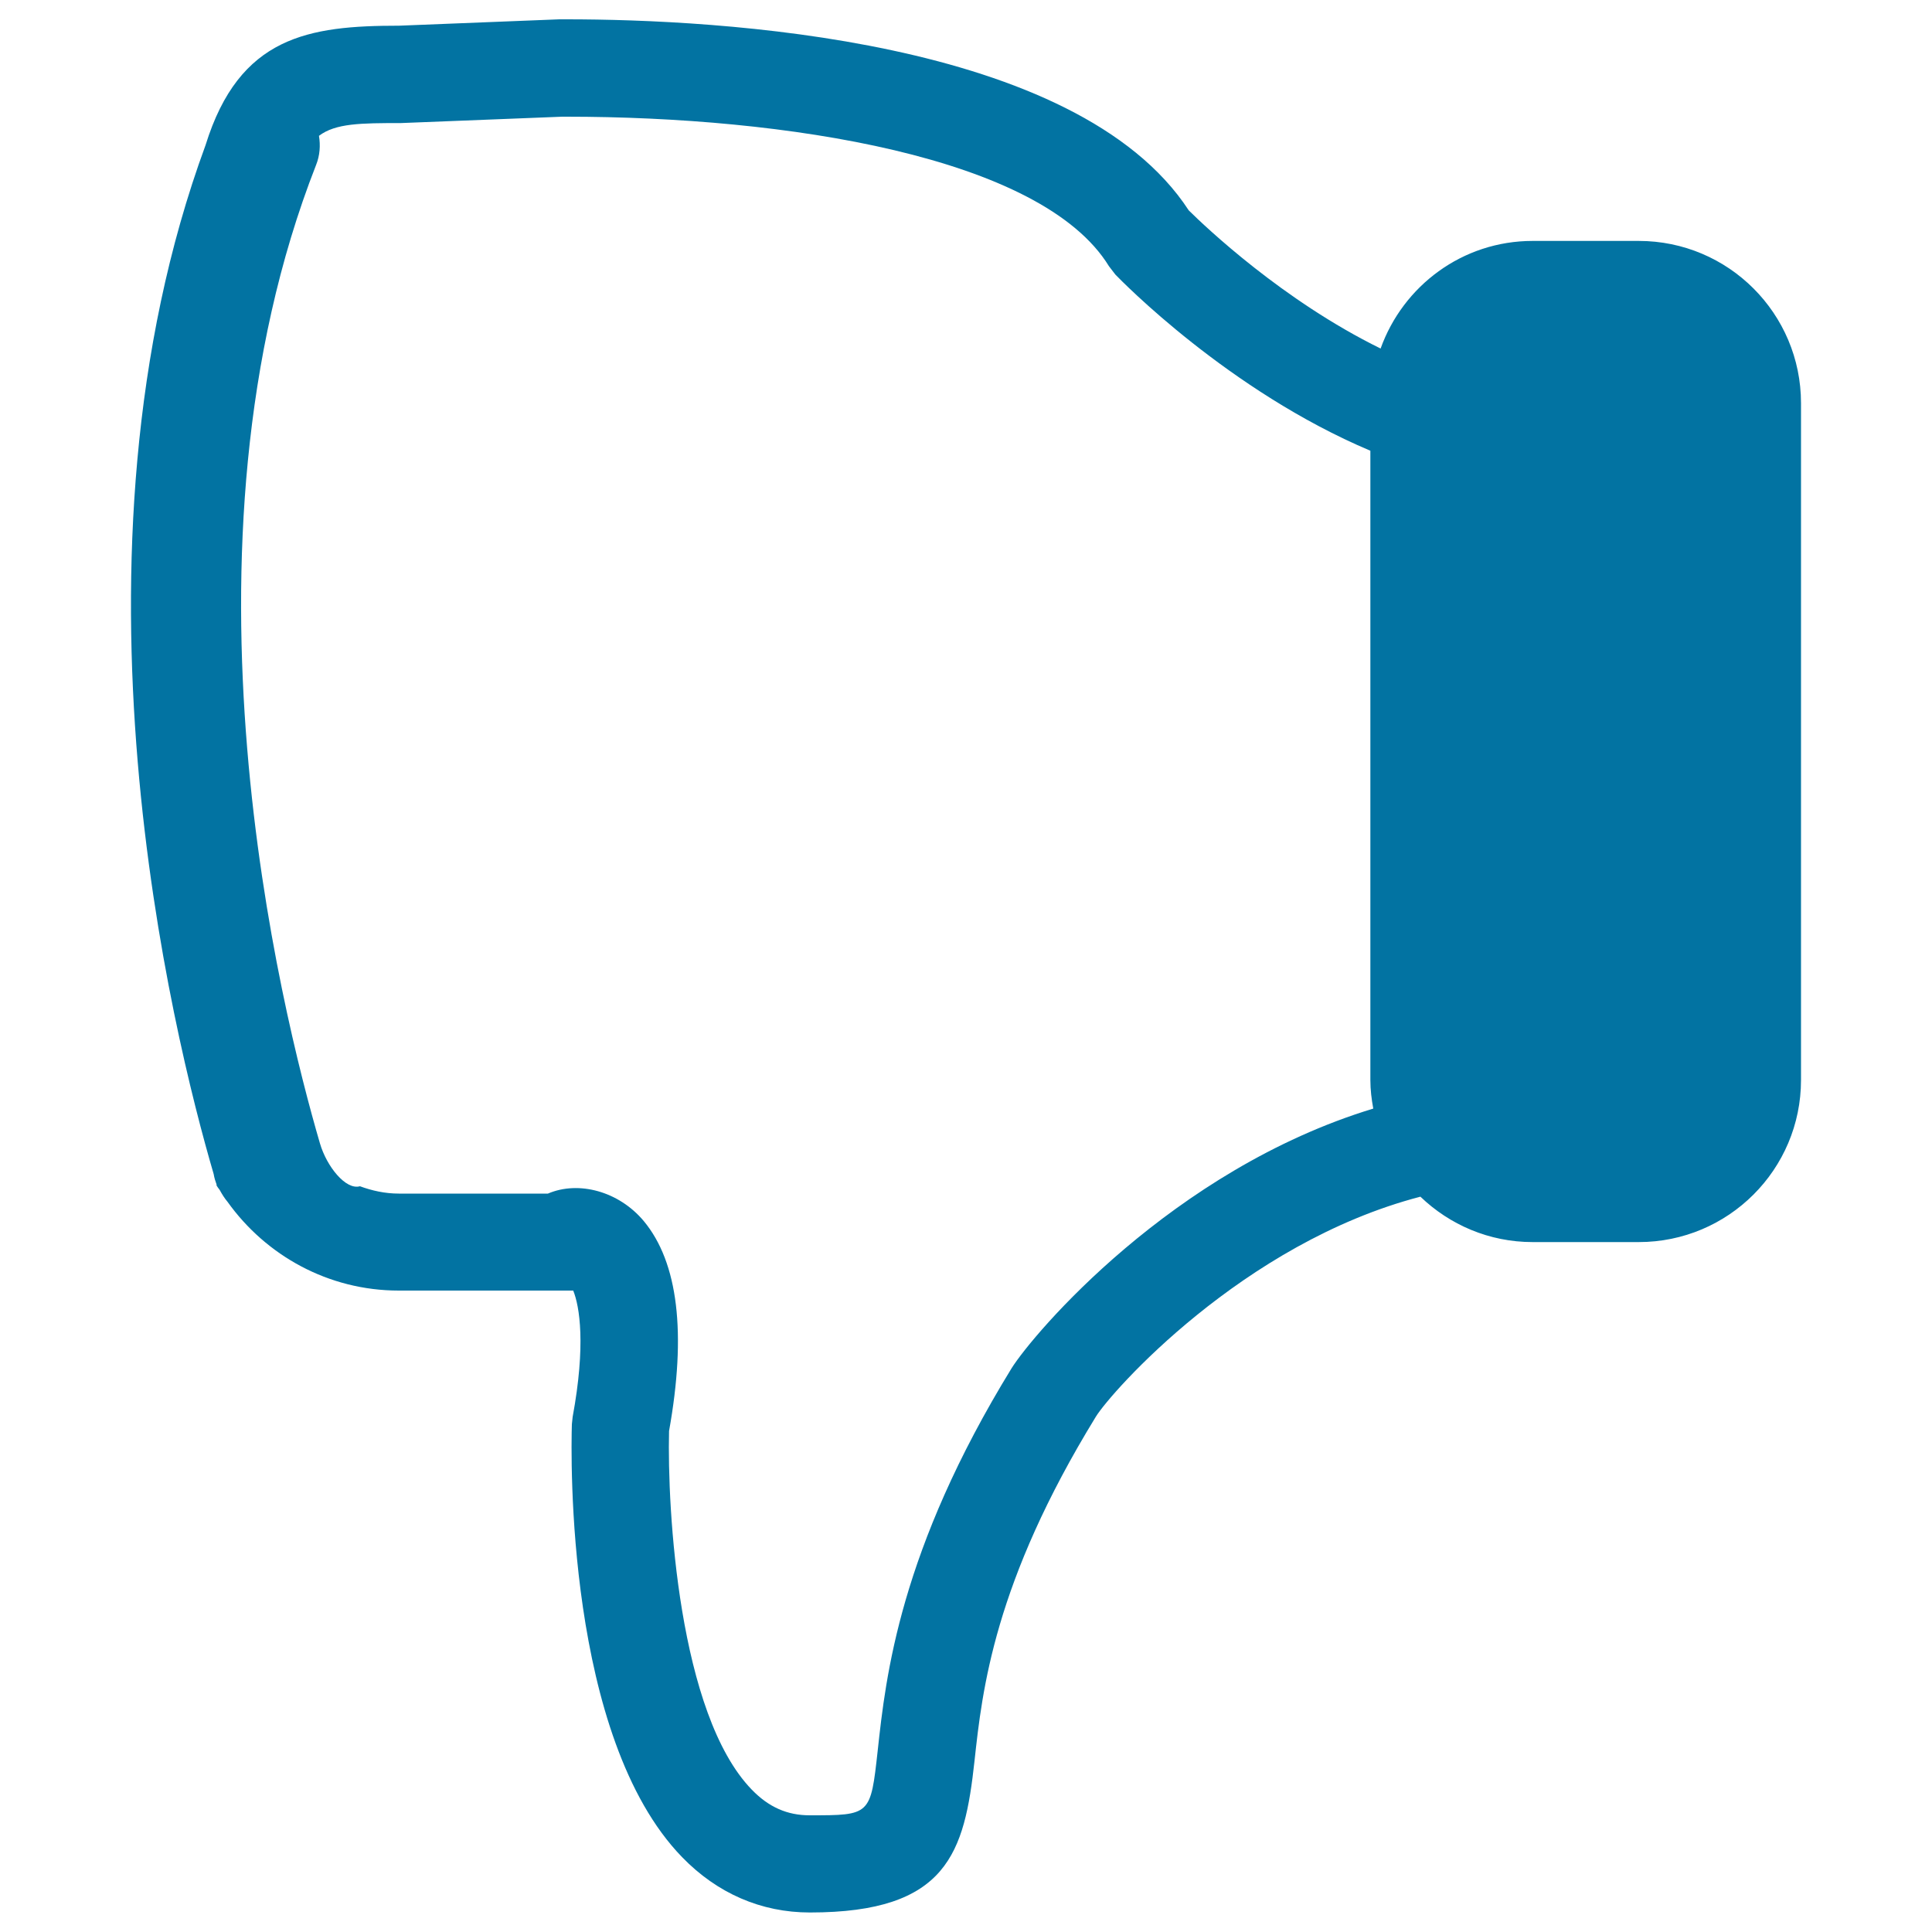
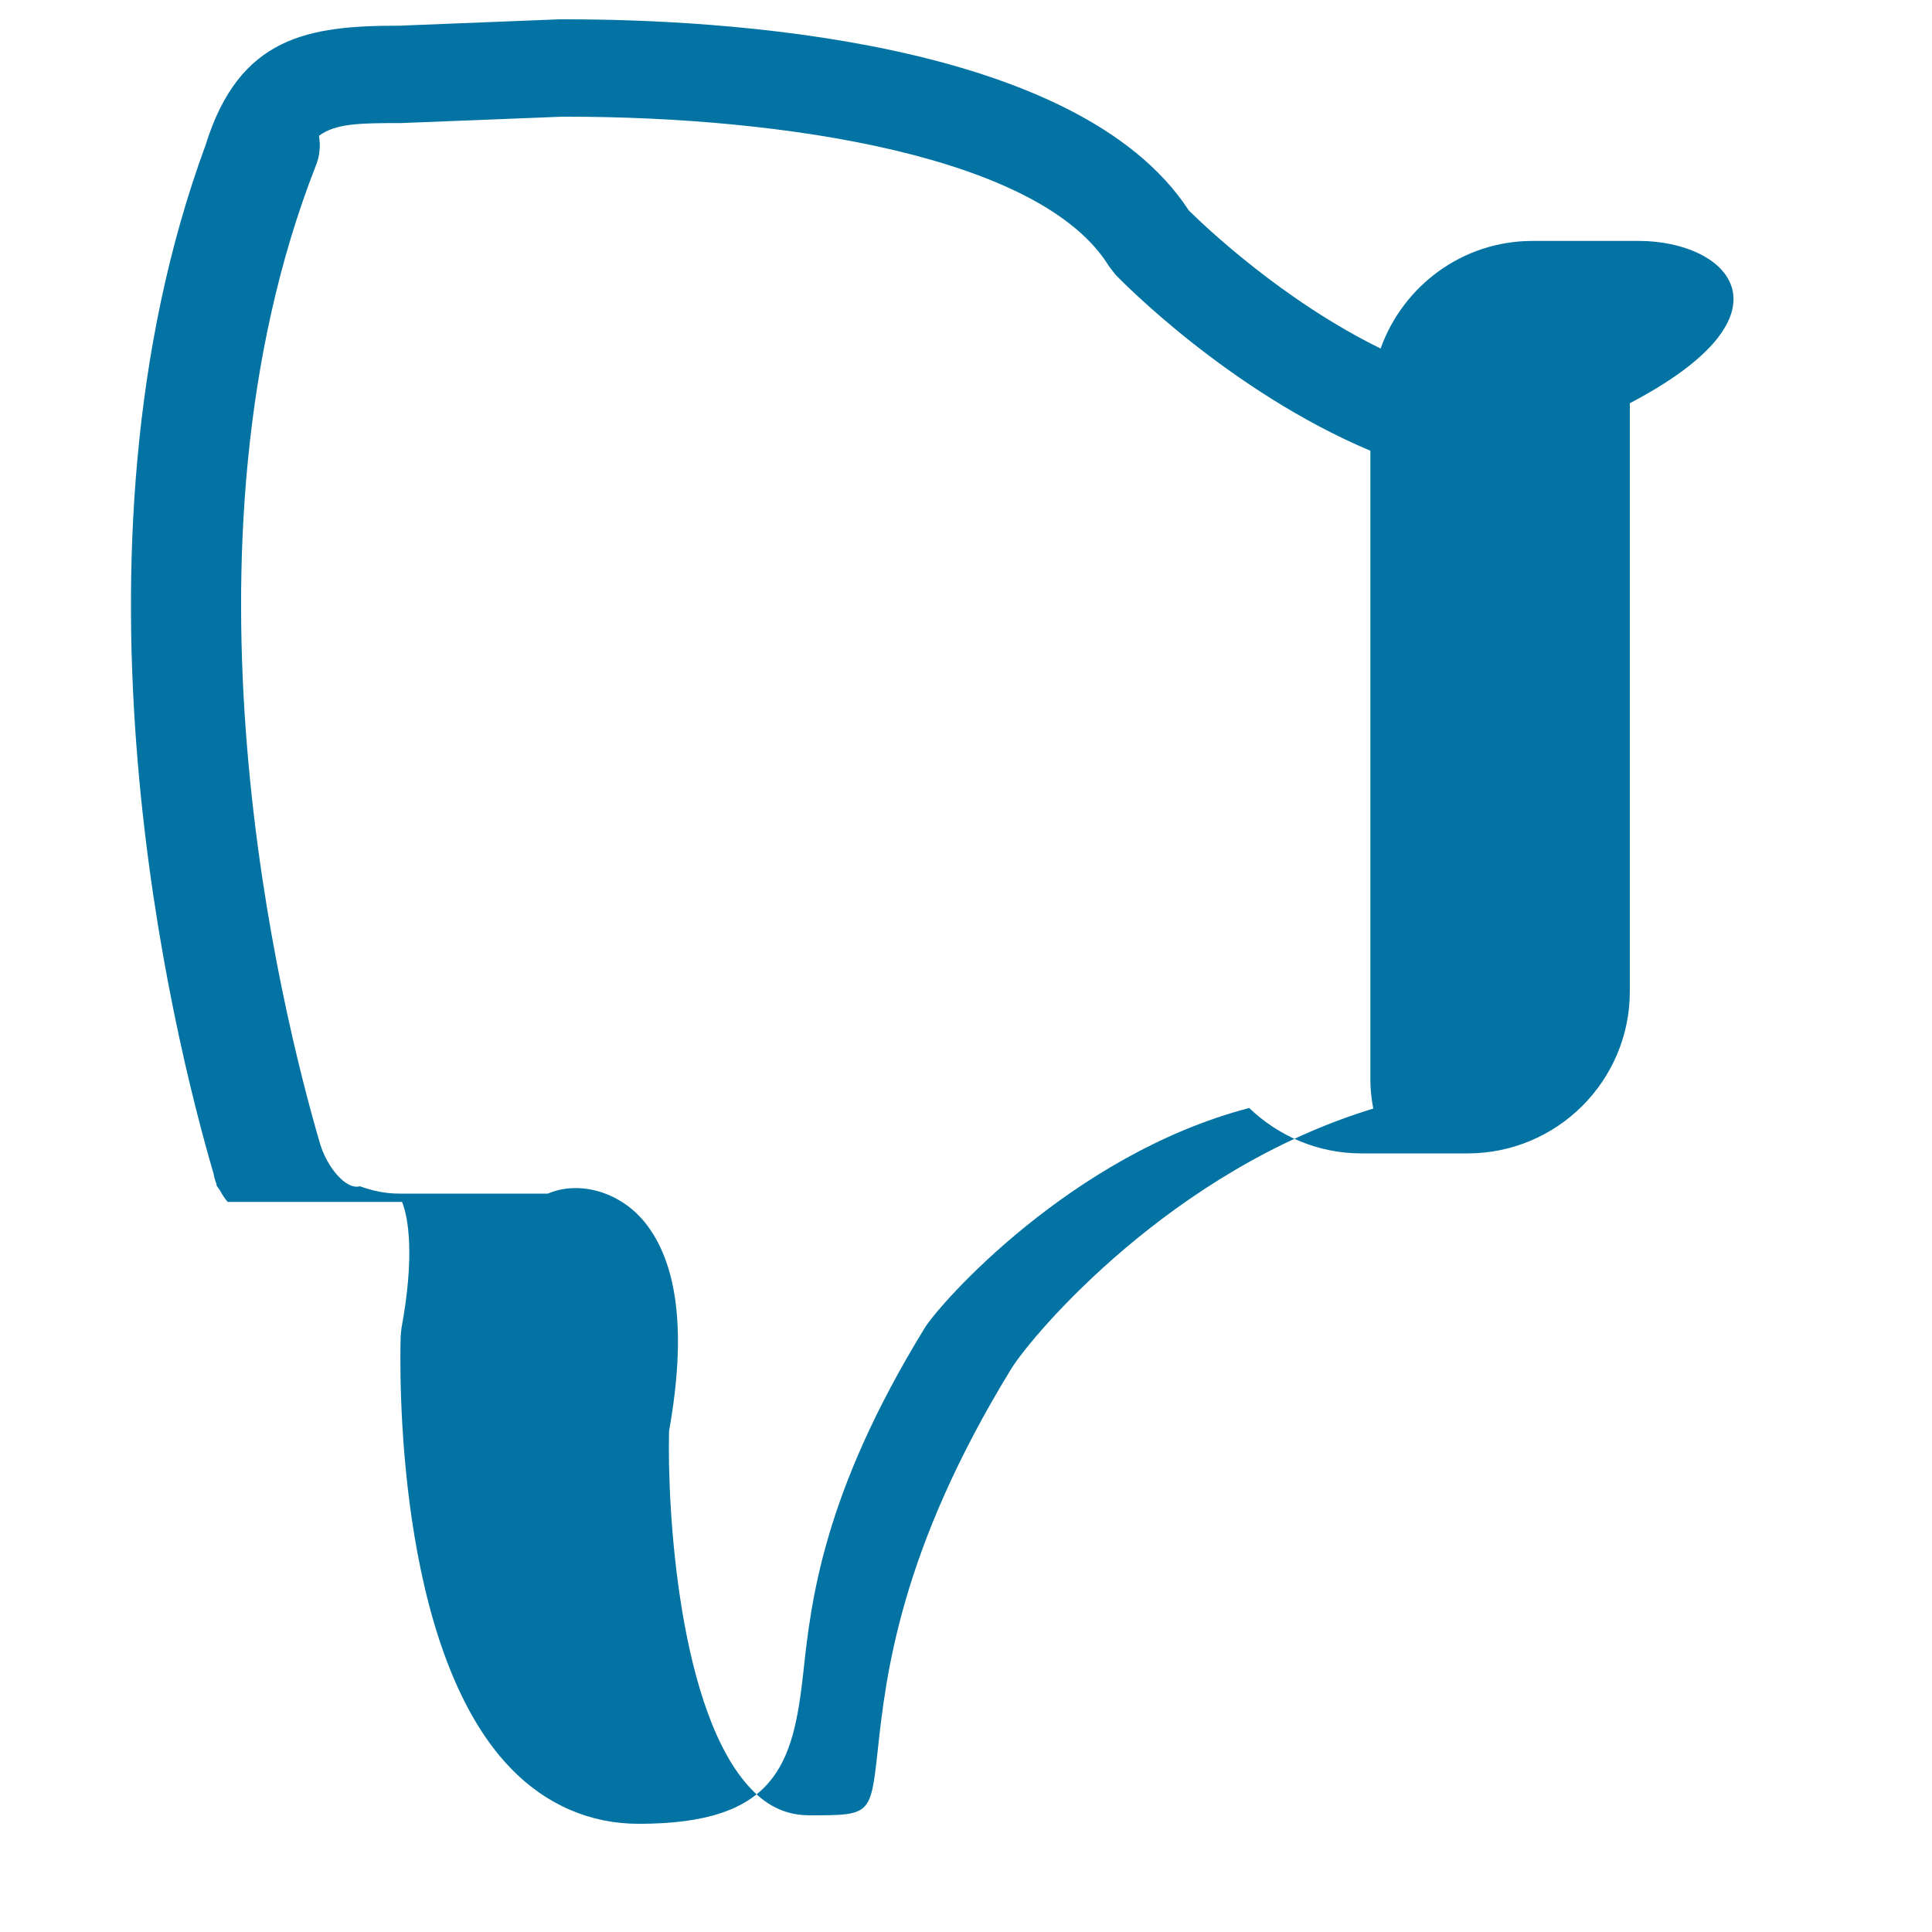
<svg xmlns="http://www.w3.org/2000/svg" viewBox="0 0 1000 1000" style="fill:#0273a2">
  <title>Hand In Thumb Down Gesture Outline SVG icon</title>
  <g>
-     <path d="M848.2,124.7h-54.9c-36.4,0-67.1,23.3-78.7,55.7c-50.7-24.9-90.8-63.1-99.3-71.5C557.2,19.8,371.1,10,293.2,10h-2.1l-1.6,0l-83,3.3c-46.7,0-82.6,5.4-100.1,61.8c-78.2,212.7-16.9,460.6,4.2,532.6c0.3,1.9,0.9,3.8,1.6,5.7c-0.1,0-0.2,0-0.3-0.1c0.5,0.9,1.2,1.8,1.8,2.6c1.2,2.2,2.5,4.3,4.1,6.2c19.8,27.7,52.1,45.9,88.6,45.9h90.3c3.3,8.2,6.6,28-0.3,65.4l-0.4,3.8c-0.5,16.4-3.2,161.9,57,224c18.2,18.8,41,28.7,66.2,28.7c71.3,0,80-31,85.2-78.4c4-36.8,10.1-92.3,62.8-178.2c7.7-12.6,75.9-89.9,168-113.9c15.1,14.5,35.5,23.5,58.1,23.5h54.9c46.4,0,84-37.6,84-83.9V208.7C932.2,162.3,894.6,124.7,848.2,124.7z M523.6,708.2L523.6,708.2c-57.9,94.3-65.1,159.2-69.3,197.9c-3.7,33.5-3.7,33.5-35.2,33.5c-11.6,0-21.2-4.2-30-13.3c-37.9-39.1-43.8-145.4-42.8-185.6c9.1-50.7,4.7-87.3-13.1-108.7c-12.9-15.4-33.7-21-49.6-14.2h-77.2c-7.1,0-13.8-1.5-20.1-3.8c-7.3,2.1-17.2-10.2-20.7-22.2c-20.1-68.7-79.7-308.2-2-506.4c2-5,2.3-10.2,1.5-15.1c8.6-6.5,21.6-6.6,42.4-6.6l83.5-3.3c0.7,0,1.4,0,2.2,0C406,60.4,539,80.8,574,137.8l3.3,4.3c3.2,3.3,58.6,60.2,132,91.2V559c0,5.1,0.6,9.9,1.5,14.8C606.5,605.5,534.7,690.5,523.6,708.2z" />
+     <path d="M848.2,124.7h-54.9c-36.4,0-67.1,23.3-78.7,55.7c-50.7-24.9-90.8-63.1-99.3-71.5C557.2,19.8,371.1,10,293.2,10h-2.1l-1.6,0l-83,3.3c-46.7,0-82.6,5.4-100.1,61.8c-78.2,212.7-16.9,460.6,4.2,532.6c0.3,1.9,0.9,3.8,1.6,5.7c-0.1,0-0.2,0-0.3-0.1c0.5,0.9,1.2,1.8,1.8,2.6c1.2,2.2,2.5,4.3,4.1,6.2h90.3c3.3,8.2,6.6,28-0.3,65.4l-0.4,3.8c-0.5,16.4-3.2,161.9,57,224c18.2,18.8,41,28.7,66.2,28.7c71.3,0,80-31,85.2-78.4c4-36.8,10.1-92.3,62.8-178.2c7.7-12.6,75.9-89.9,168-113.9c15.1,14.5,35.5,23.5,58.1,23.5h54.9c46.4,0,84-37.6,84-83.9V208.7C932.2,162.3,894.6,124.7,848.2,124.7z M523.6,708.2L523.6,708.2c-57.9,94.3-65.1,159.2-69.3,197.9c-3.7,33.5-3.7,33.5-35.2,33.5c-11.6,0-21.2-4.2-30-13.3c-37.9-39.1-43.8-145.4-42.8-185.6c9.1-50.7,4.7-87.3-13.1-108.7c-12.9-15.4-33.7-21-49.6-14.2h-77.2c-7.1,0-13.8-1.5-20.1-3.8c-7.3,2.1-17.2-10.2-20.7-22.2c-20.1-68.7-79.7-308.2-2-506.4c2-5,2.3-10.2,1.5-15.1c8.6-6.5,21.6-6.6,42.4-6.6l83.5-3.3c0.7,0,1.4,0,2.2,0C406,60.4,539,80.8,574,137.8l3.3,4.3c3.2,3.3,58.6,60.2,132,91.2V559c0,5.1,0.6,9.9,1.5,14.8C606.5,605.5,534.7,690.5,523.6,708.2z" />
  </g>
</svg>